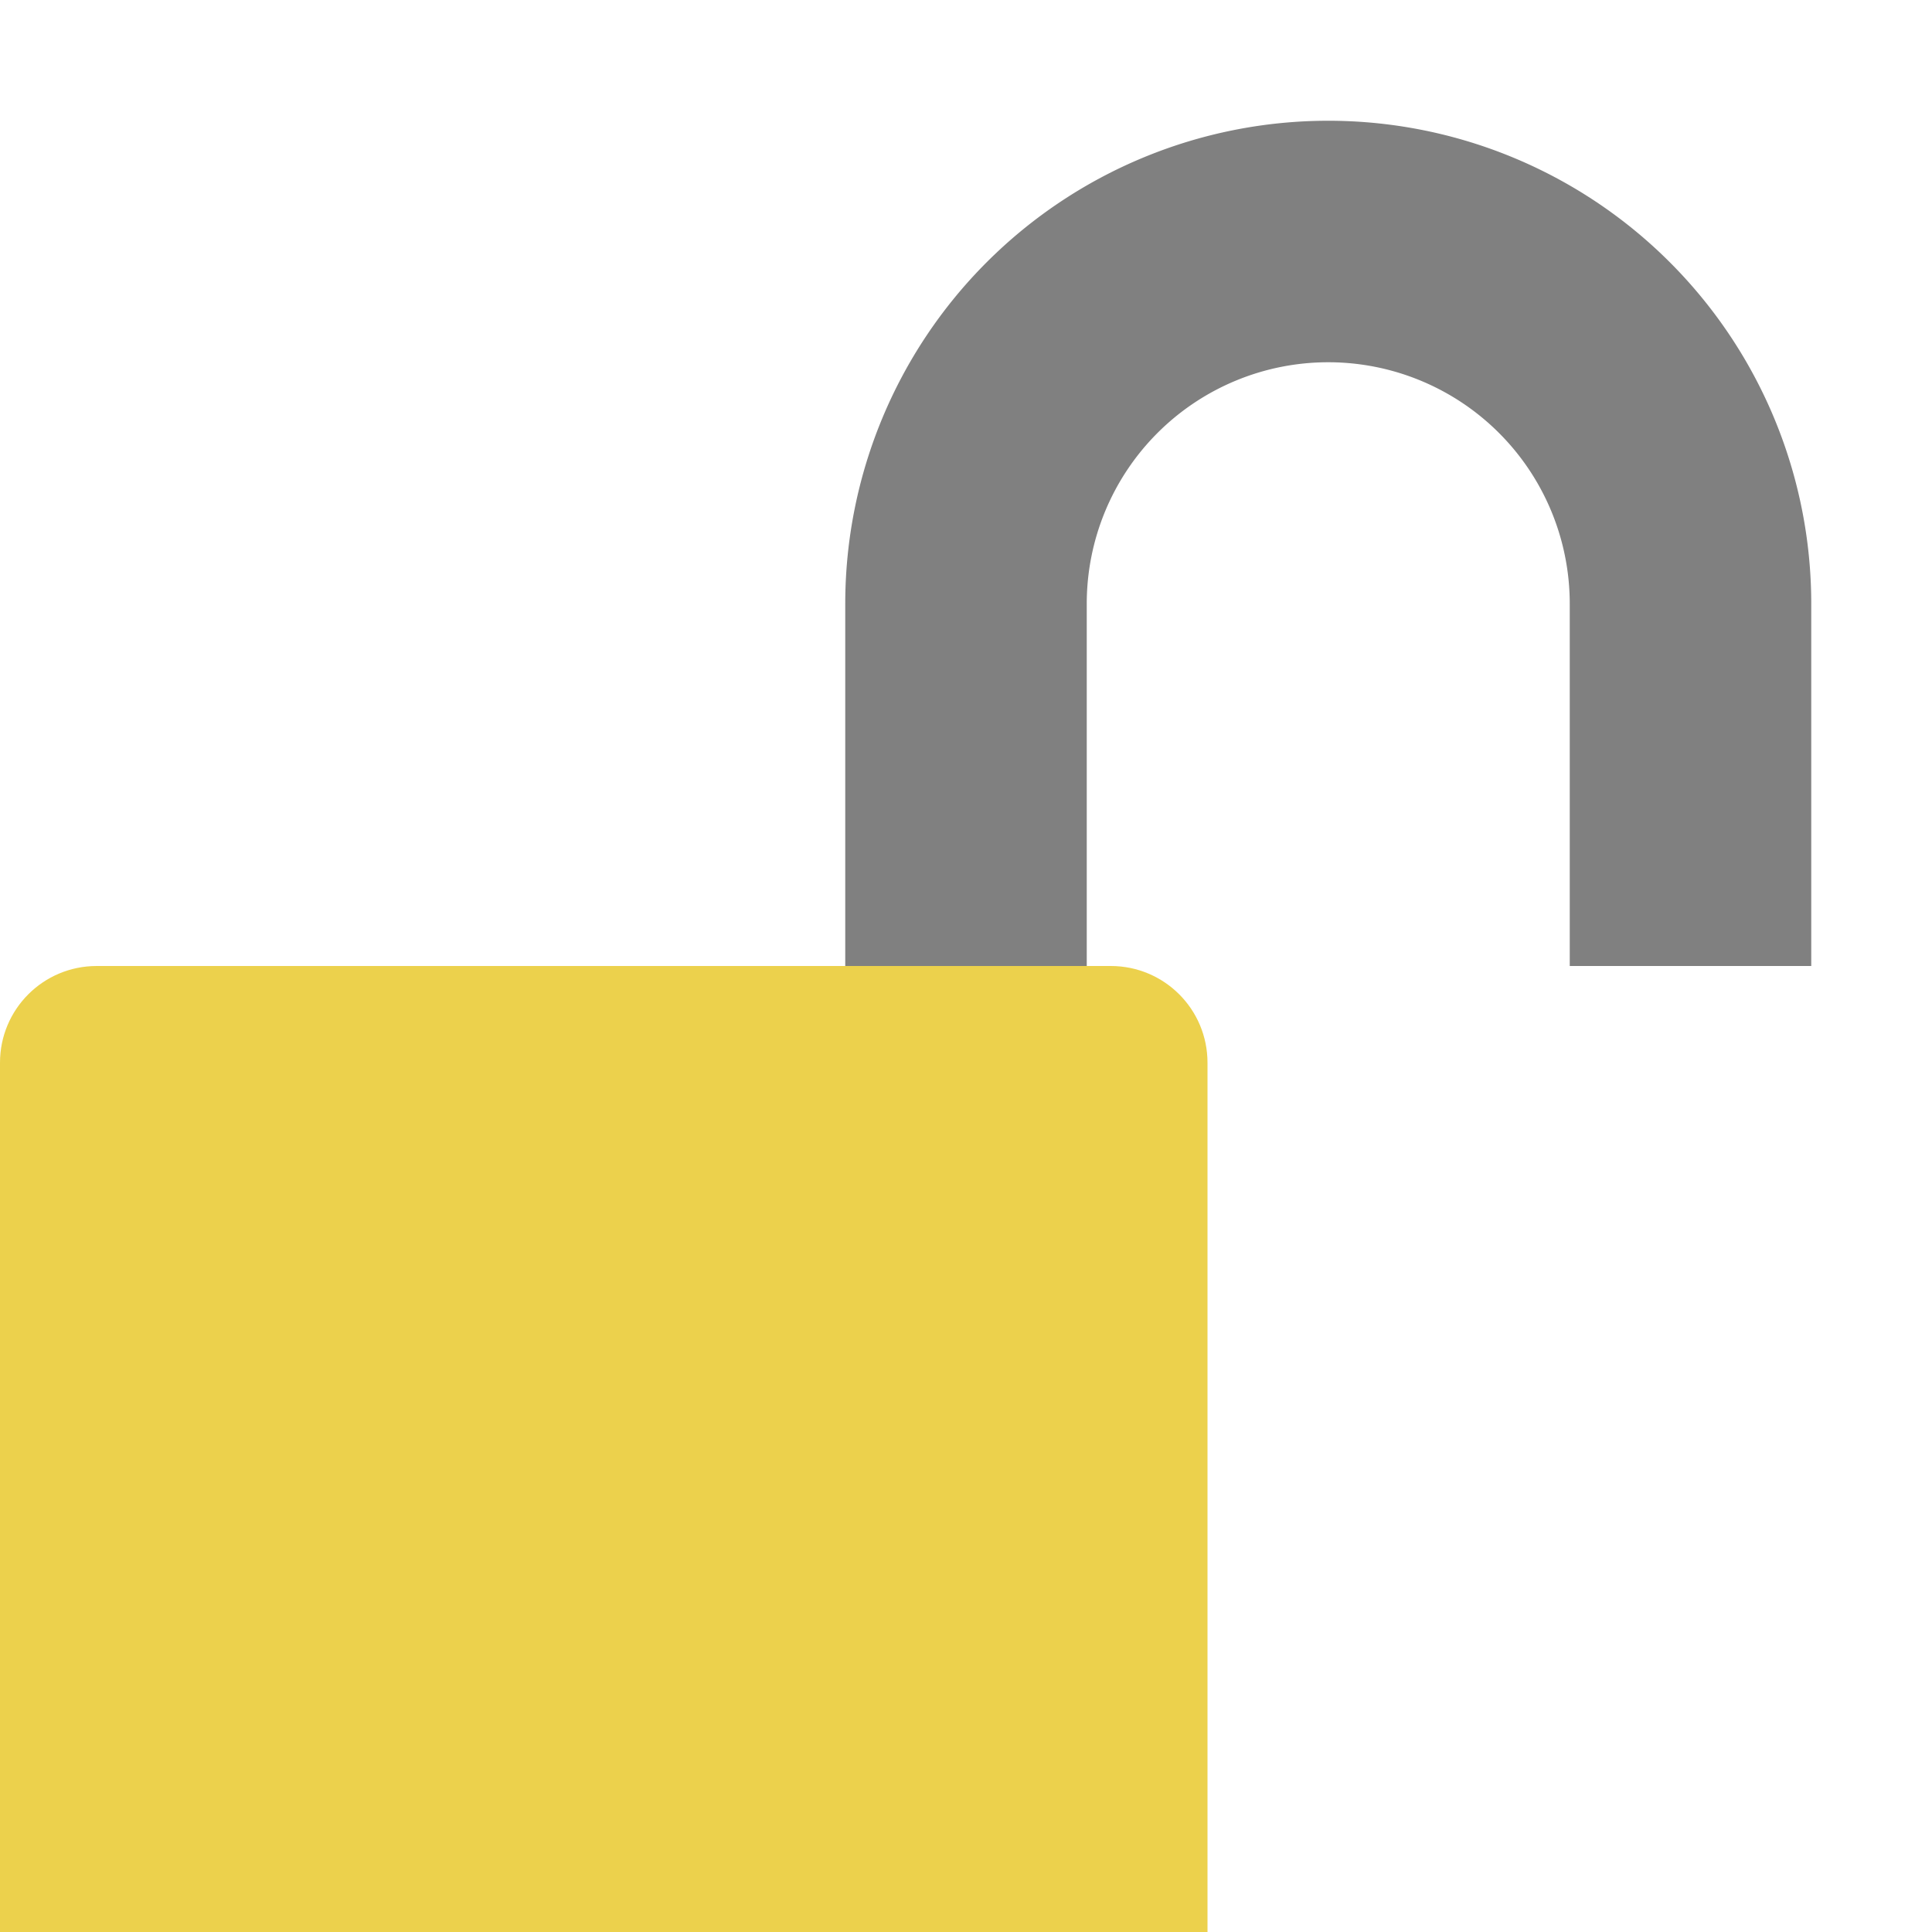
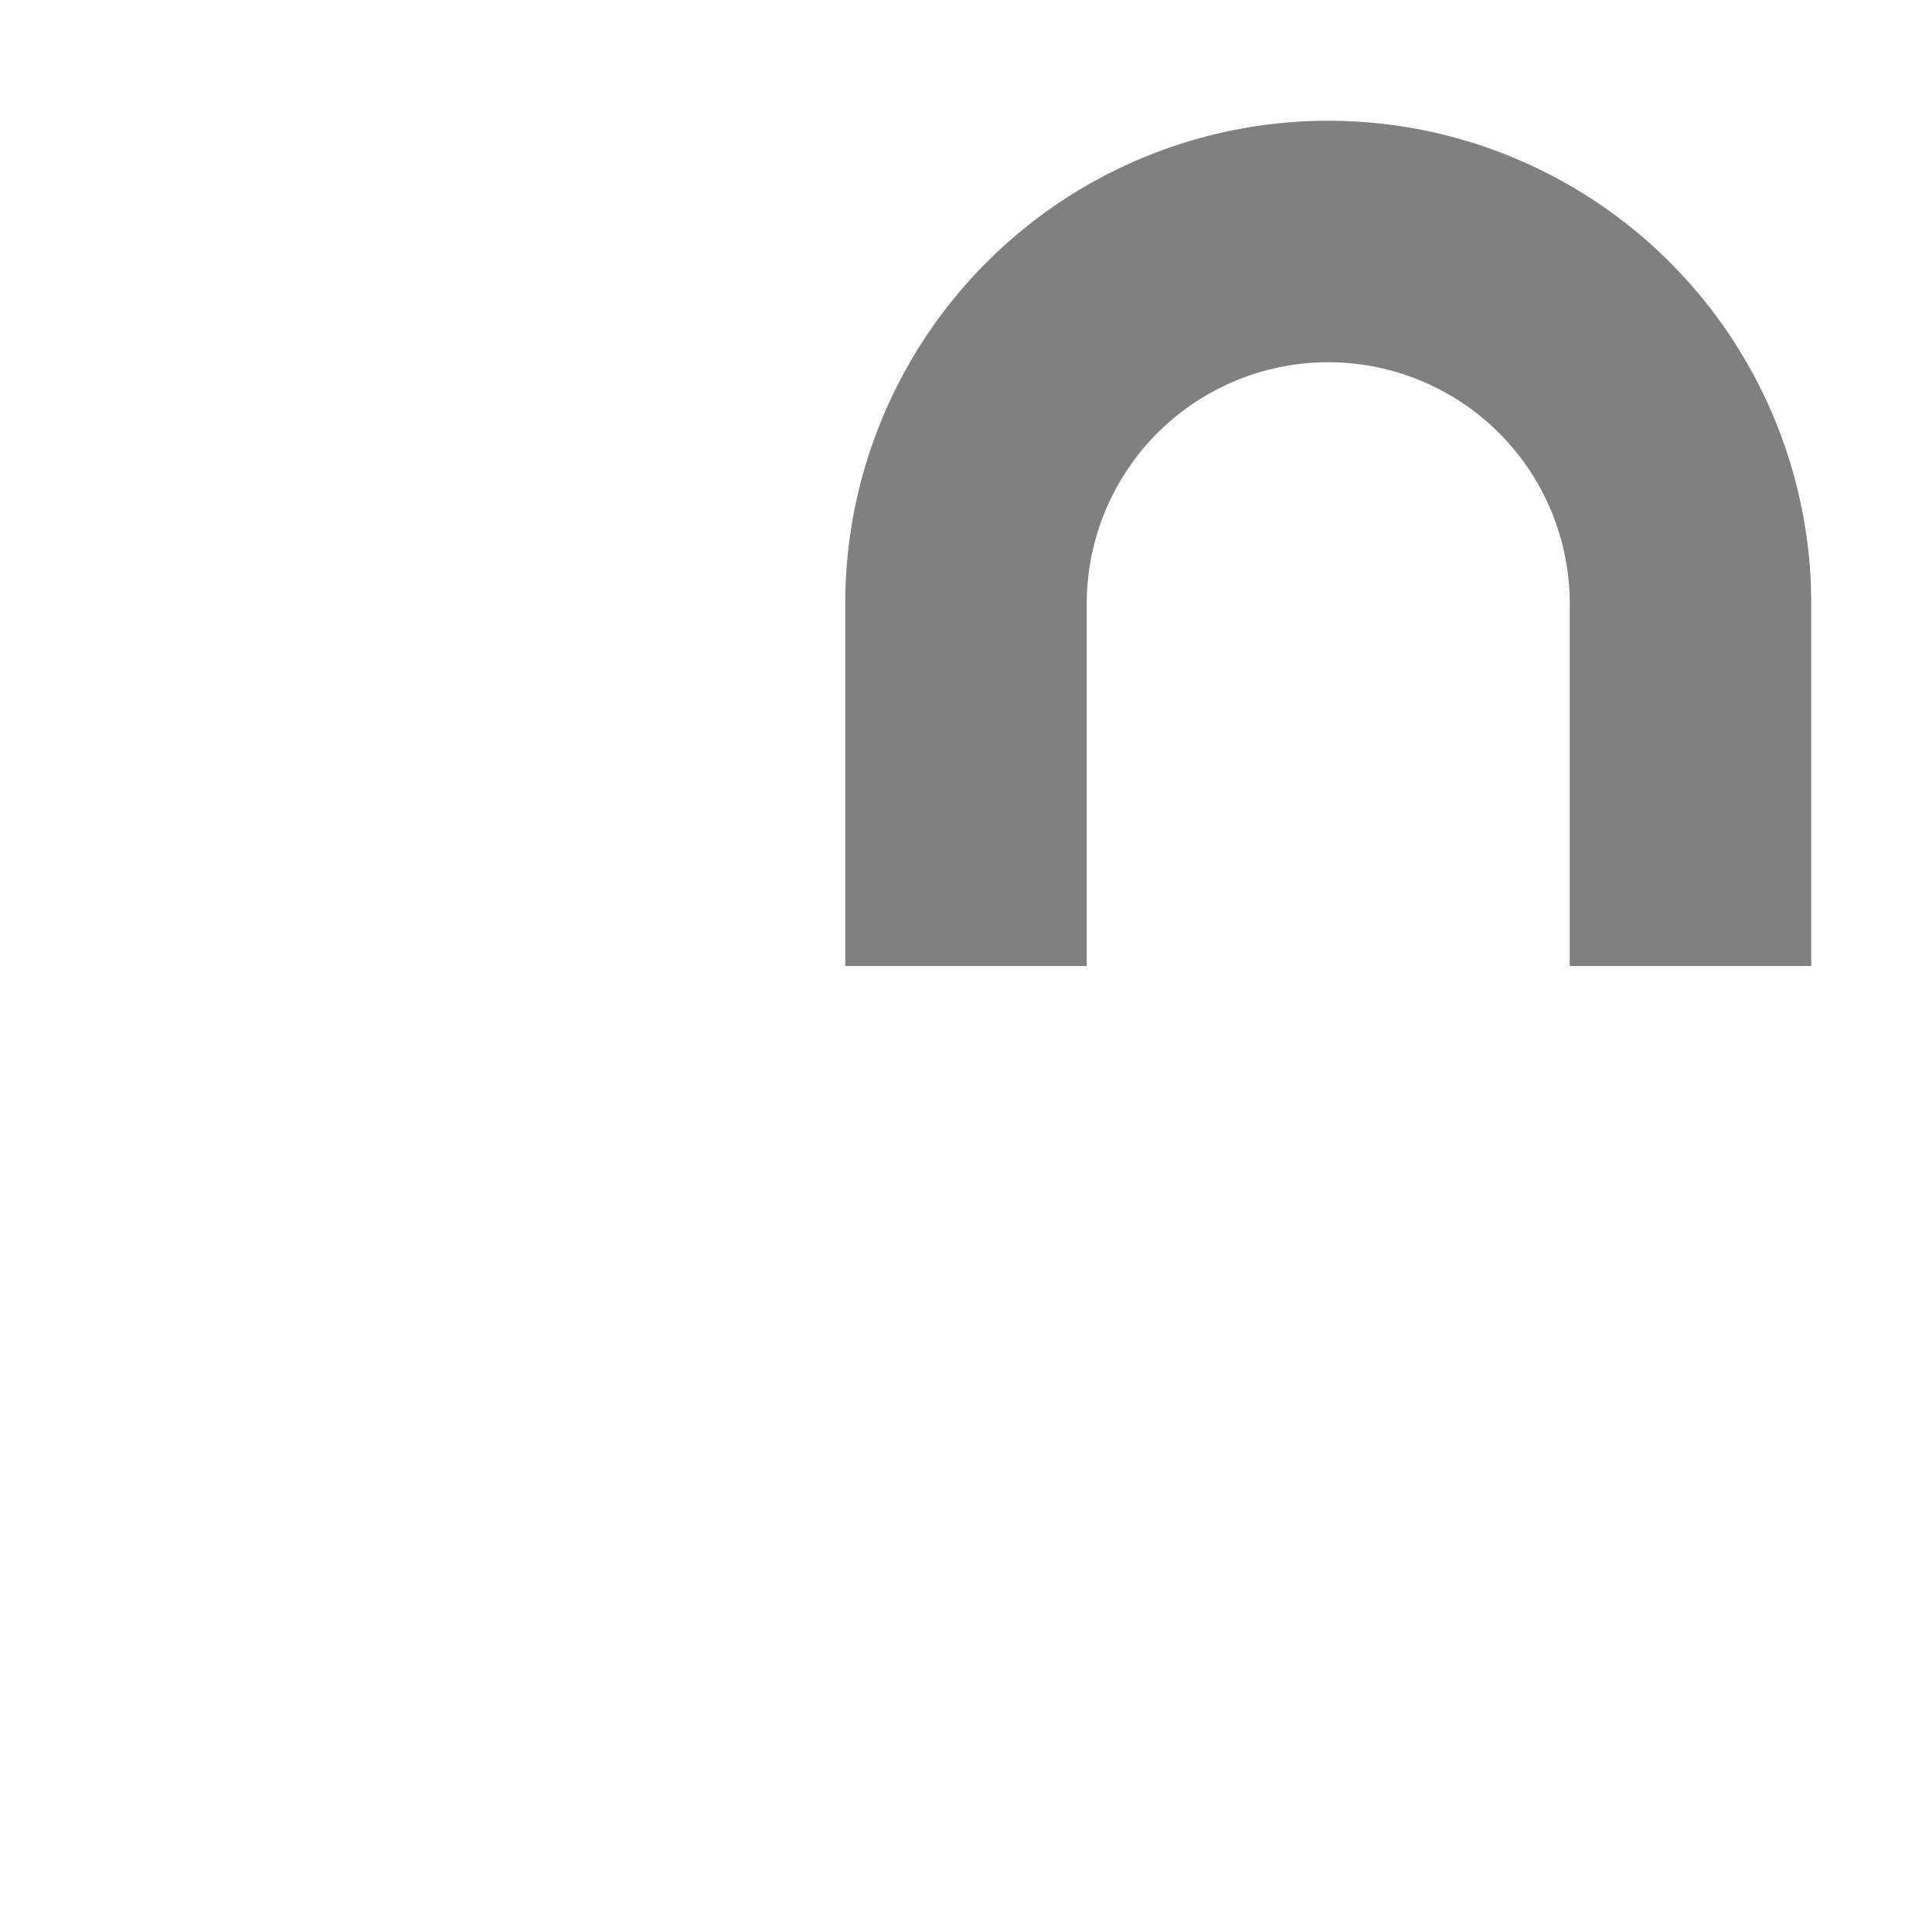
<svg xmlns="http://www.w3.org/2000/svg" viewBox="0 0 16 16">
-   <path d="m 0.801 8 c -0.443 0 -0.801 0.358 -0.801 0.801 0 2.4 0 4.799 0 7.199 c 3.333 0 6.667 0 10 0 0 -2.4 0 -4.799 0 -7.199 c 0 -0.443 -0.358 -0.801 -0.801 -0.801" style="fill:#ecd14c;opacity:1;fill-opacity:1;stroke:none" />
  <path d="M 11 1 A 4 4 0 0 0 7 5 L 7 8 L 9 8 L 9 5 A 2 2 0 0 1 11 3 A 2 2 0 0 1 13 5 L 13 8 L 15 8 L 15 5 A 4 4 0 0 0 11 1 z" style="fill:#808080;opacity:1;fill-opacity:1;stroke:none" />
</svg>